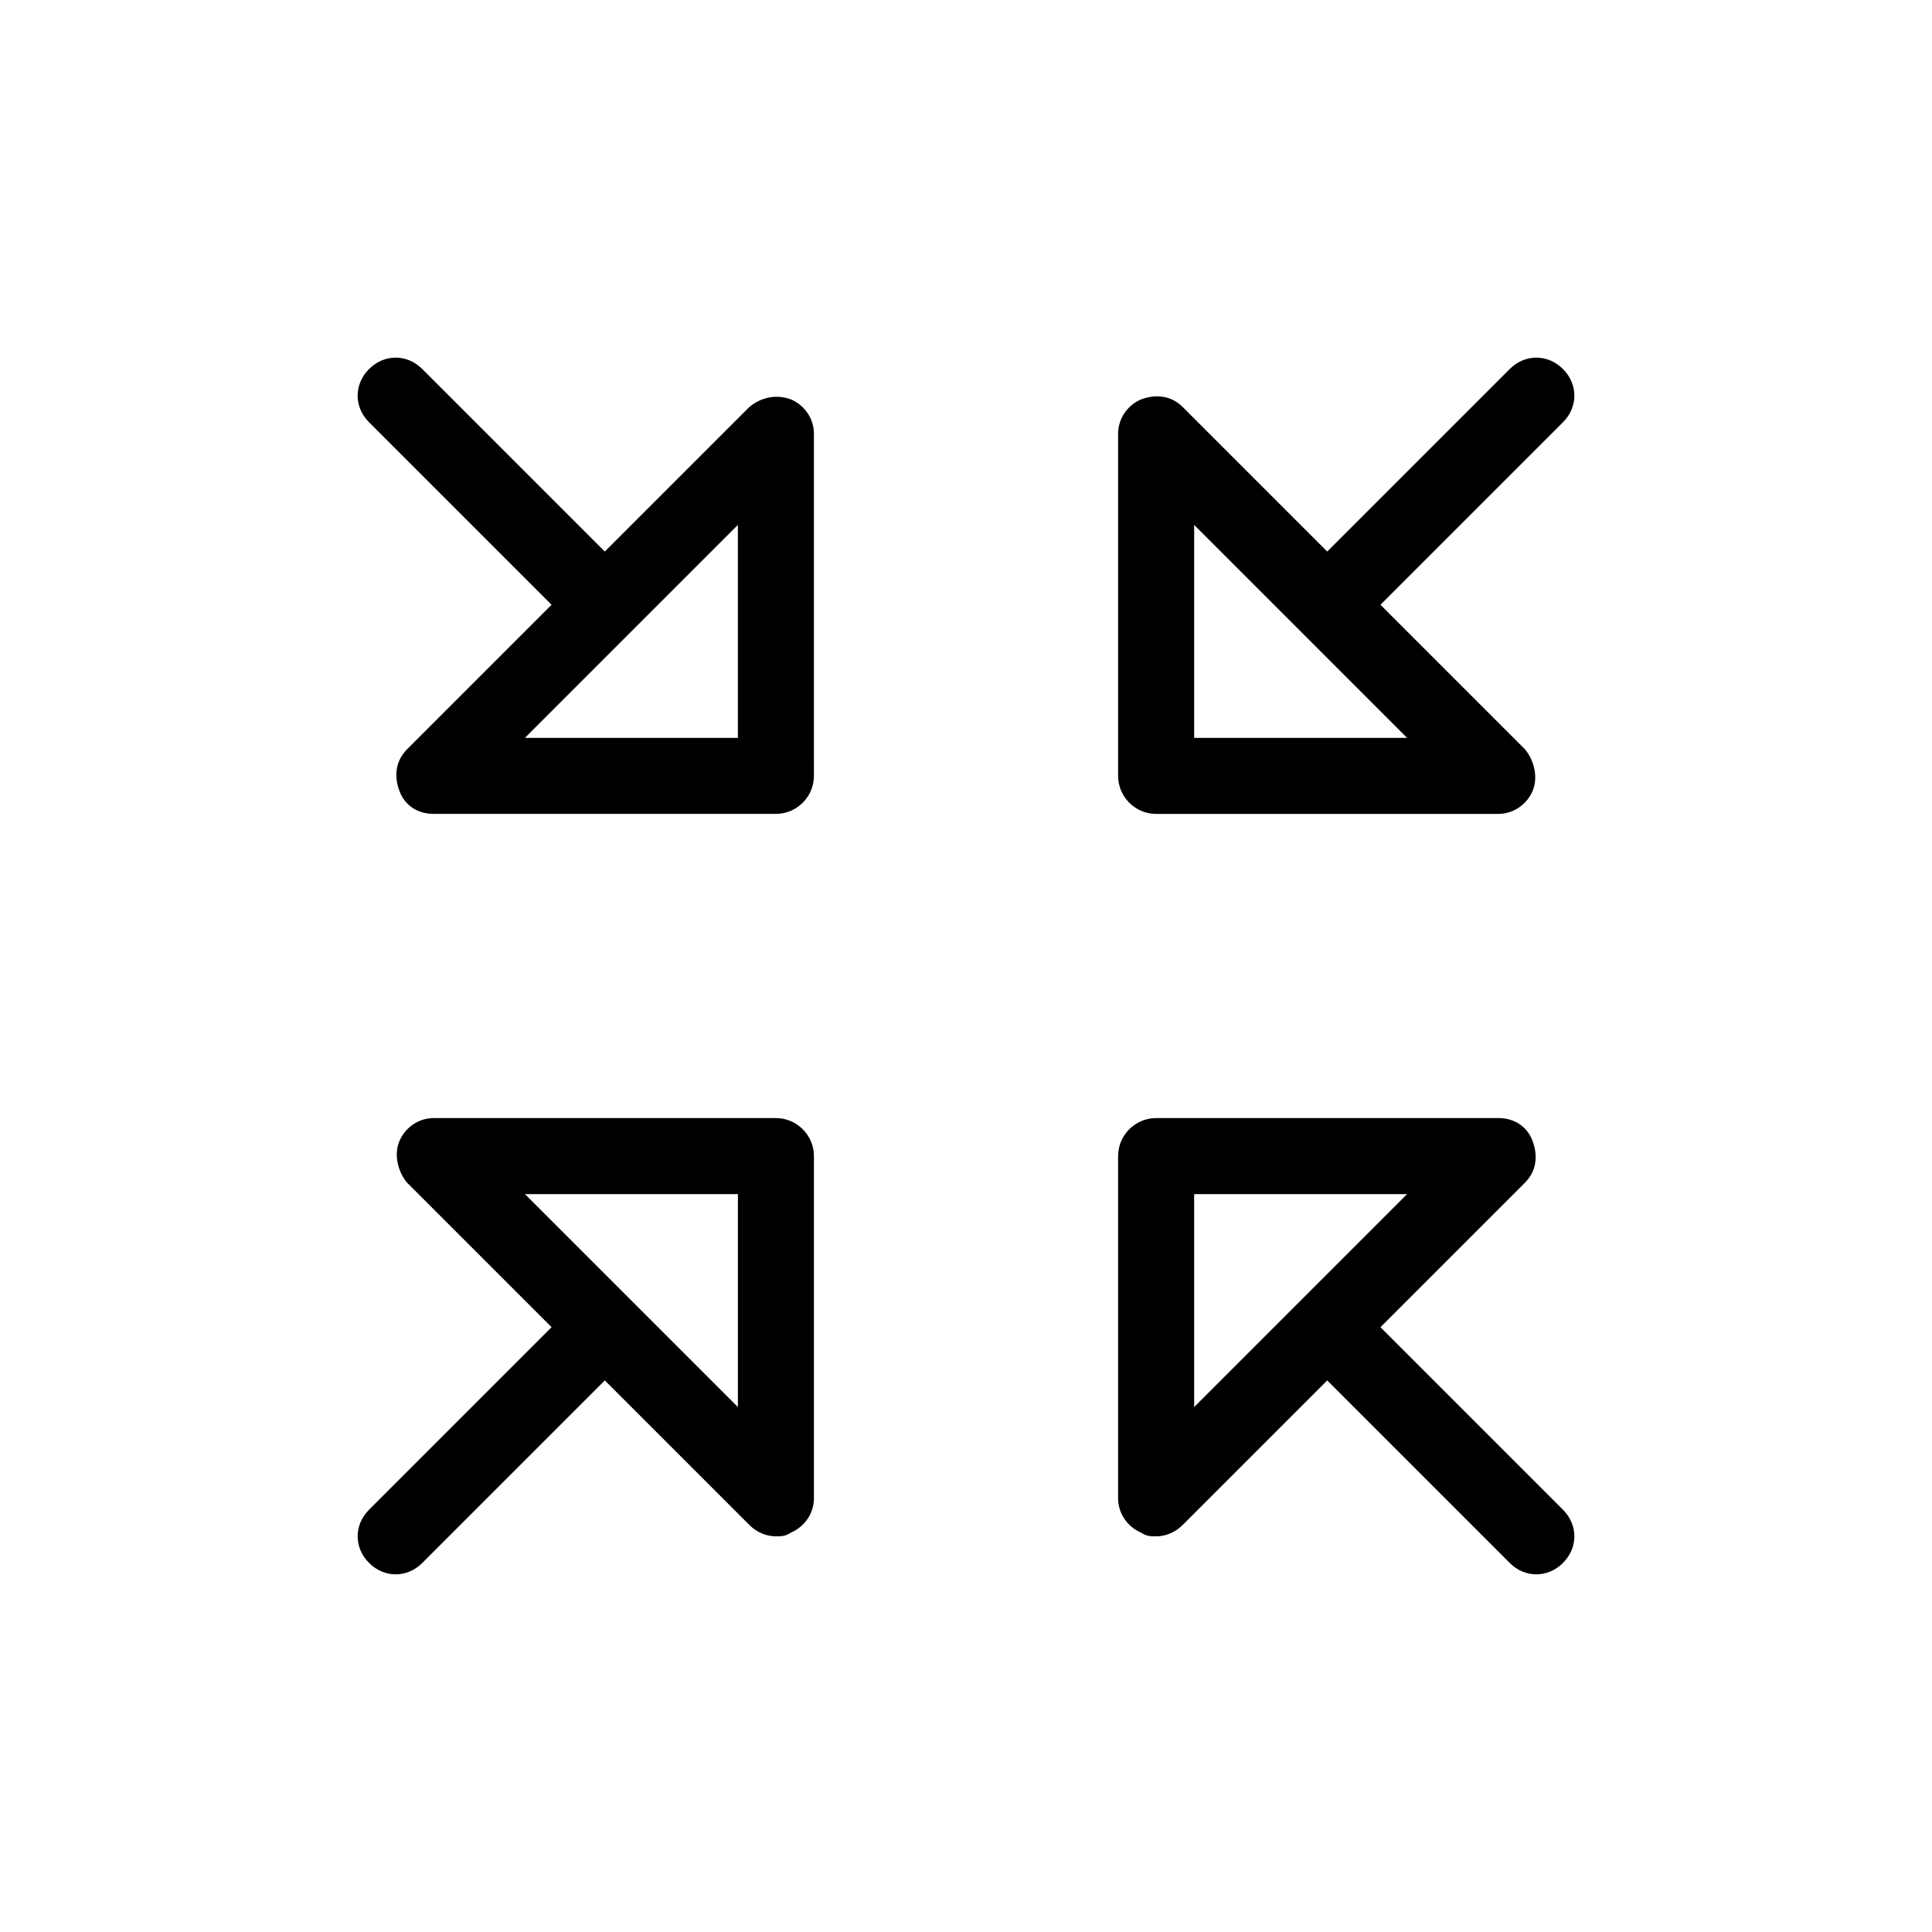
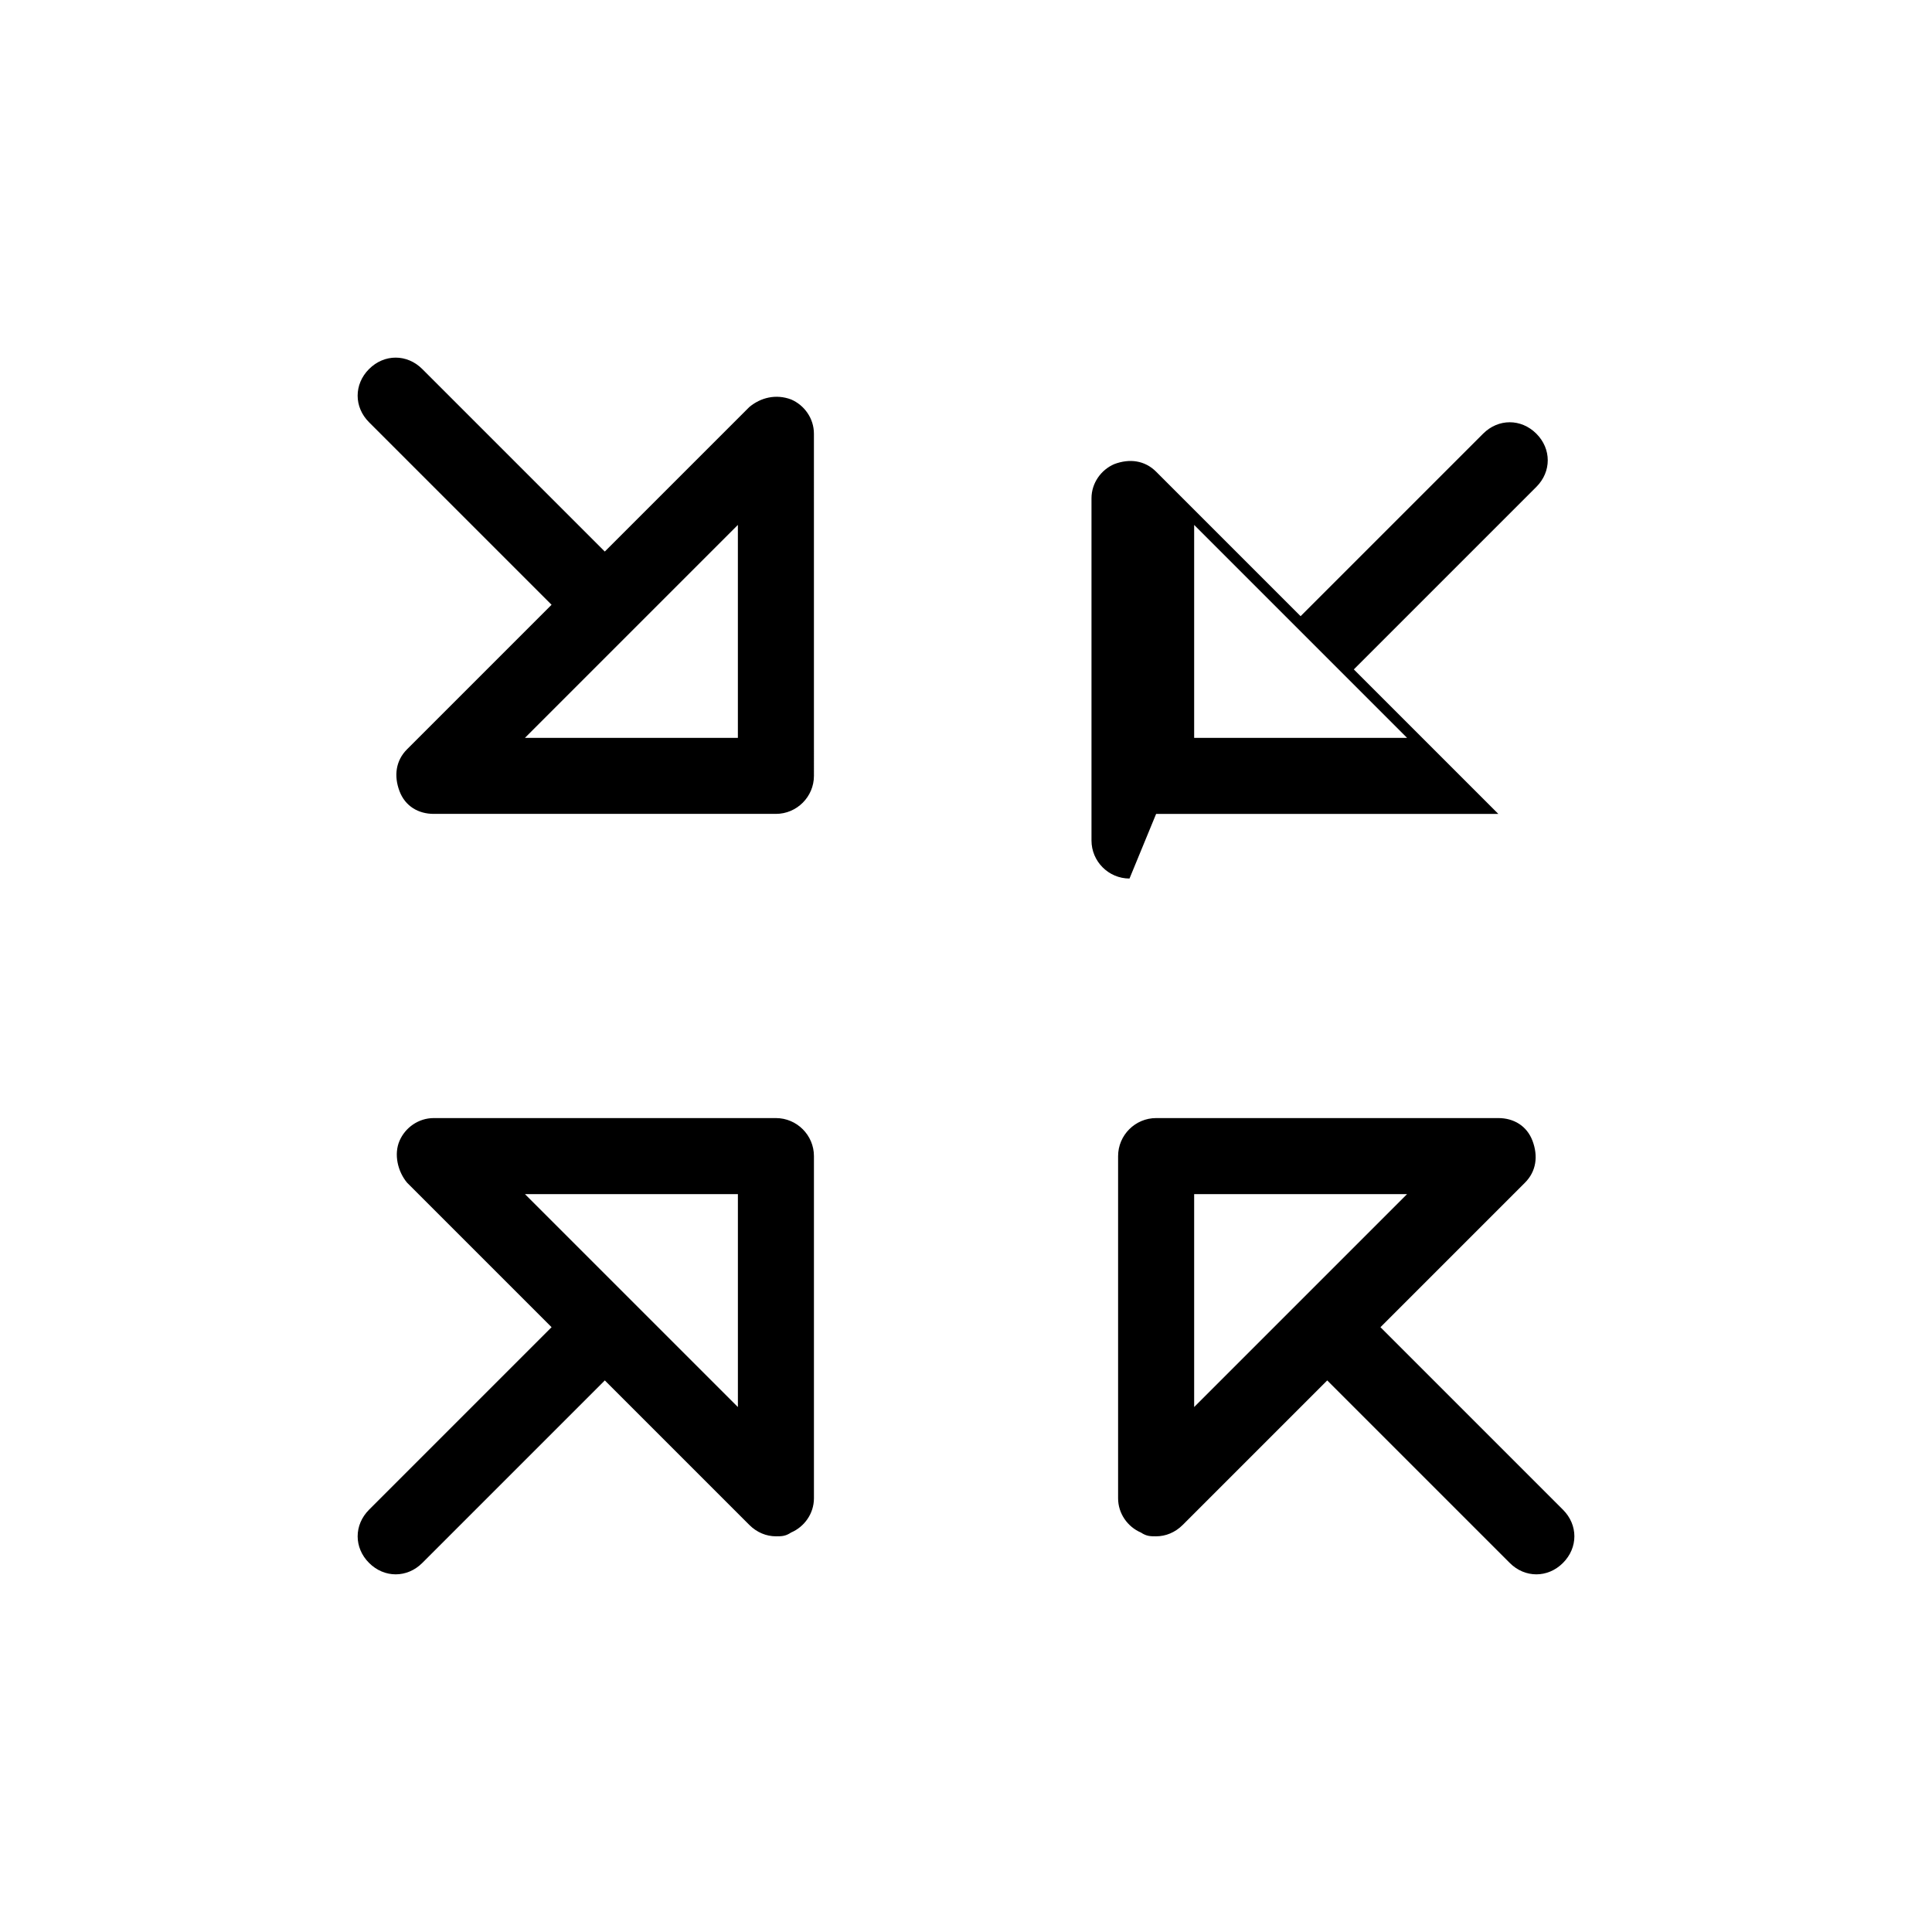
<svg xmlns="http://www.w3.org/2000/svg" fill="#000000" width="800px" height="800px" version="1.1" viewBox="144 144 512 512">
-   <path d="m353.65 249.86c-4.031-1.512-8.062-0.504-11.082 2.016l-38.293 38.289-48.367-48.367c-4.031-4.031-10.078-4.031-14.105 0-4.031 4.031-4.031 10.078 0 14.105l48.367 48.367-38.289 38.289c-3.023 3.023-3.527 7.055-2.016 11.082 1.512 4.031 5.039 6.047 9.07 6.047h90.688c5.543 0 10.078-4.535 10.078-10.078l-0.004-90.68c0-4.031-2.519-7.559-6.047-9.07zm-14.105 89.68h-56.43l56.43-56.43zm110.84 20.152h90.688c4.031 0 7.559-2.519 9.07-6.047 1.512-3.527 0.504-8.062-2.016-11.082l-38.293-38.293 48.367-48.367c4.031-4.031 4.031-10.078 0-14.105-4.031-4.031-10.078-4.031-14.105 0l-48.367 48.367-38.289-38.289c-3.023-3.023-7.055-3.527-11.082-2.016-3.527 1.512-6.047 5.039-6.047 9.07v90.688c0 5.539 4.531 10.074 10.074 10.074zm10.078-76.582 56.426 56.43h-56.426zm49.371 212.61 38.289-38.289c3.023-3.023 3.527-7.055 2.016-11.082-1.512-4.031-5.039-6.047-9.066-6.047h-90.688c-5.543 0-10.078 4.535-10.078 10.078v90.688c0 4.031 2.519 7.559 6.047 9.07 1.512 1 2.519 1 4.031 1 2.519 0 5.039-1.008 7.055-3.023l38.289-38.289 48.367 48.367c2.012 2.016 4.531 3.023 7.051 3.023s5.039-1.008 7.055-3.023c4.031-4.031 4.031-10.078 0-14.105zm-49.371-35.266h56.426l-56.426 56.426zm-110.84-20.152h-90.684c-4.031 0-7.559 2.519-9.07 6.047-1.512 3.527-0.504 8.062 2.016 11.082l38.289 38.289-48.367 48.367c-4.031 4.031-4.031 10.078 0 14.105 2.016 2.016 4.535 3.023 7.055 3.023s5.039-1.008 7.055-3.023l48.367-48.367 38.289 38.289c2.012 2.016 4.531 3.023 7.051 3.023 1.512 0 2.519 0 4.031-1.008 3.527-1.512 6.047-5.039 6.047-9.07v-90.684c0-5.543-4.535-10.074-10.078-10.074zm-10.074 76.578-56.43-56.426h56.43z" />
+   <path d="m353.65 249.86c-4.031-1.512-8.062-0.504-11.082 2.016l-38.293 38.289-48.367-48.367c-4.031-4.031-10.078-4.031-14.105 0-4.031 4.031-4.031 10.078 0 14.105l48.367 48.367-38.289 38.289c-3.023 3.023-3.527 7.055-2.016 11.082 1.512 4.031 5.039 6.047 9.07 6.047h90.688c5.543 0 10.078-4.535 10.078-10.078l-0.004-90.68c0-4.031-2.519-7.559-6.047-9.07zm-14.105 89.68h-56.43l56.43-56.43zm110.84 20.152h90.688l-38.293-38.293 48.367-48.367c4.031-4.031 4.031-10.078 0-14.105-4.031-4.031-10.078-4.031-14.105 0l-48.367 48.367-38.289-38.289c-3.023-3.023-7.055-3.527-11.082-2.016-3.527 1.512-6.047 5.039-6.047 9.07v90.688c0 5.539 4.531 10.074 10.074 10.074zm10.078-76.582 56.426 56.43h-56.426zm49.371 212.61 38.289-38.289c3.023-3.023 3.527-7.055 2.016-11.082-1.512-4.031-5.039-6.047-9.066-6.047h-90.688c-5.543 0-10.078 4.535-10.078 10.078v90.688c0 4.031 2.519 7.559 6.047 9.07 1.512 1 2.519 1 4.031 1 2.519 0 5.039-1.008 7.055-3.023l38.289-38.289 48.367 48.367c2.012 2.016 4.531 3.023 7.051 3.023s5.039-1.008 7.055-3.023c4.031-4.031 4.031-10.078 0-14.105zm-49.371-35.266h56.426l-56.426 56.426zm-110.84-20.152h-90.684c-4.031 0-7.559 2.519-9.07 6.047-1.512 3.527-0.504 8.062 2.016 11.082l38.289 38.289-48.367 48.367c-4.031 4.031-4.031 10.078 0 14.105 2.016 2.016 4.535 3.023 7.055 3.023s5.039-1.008 7.055-3.023l48.367-48.367 38.289 38.289c2.012 2.016 4.531 3.023 7.051 3.023 1.512 0 2.519 0 4.031-1.008 3.527-1.512 6.047-5.039 6.047-9.07v-90.684c0-5.543-4.535-10.074-10.078-10.074zm-10.074 76.578-56.43-56.426h56.43z" />
</svg>